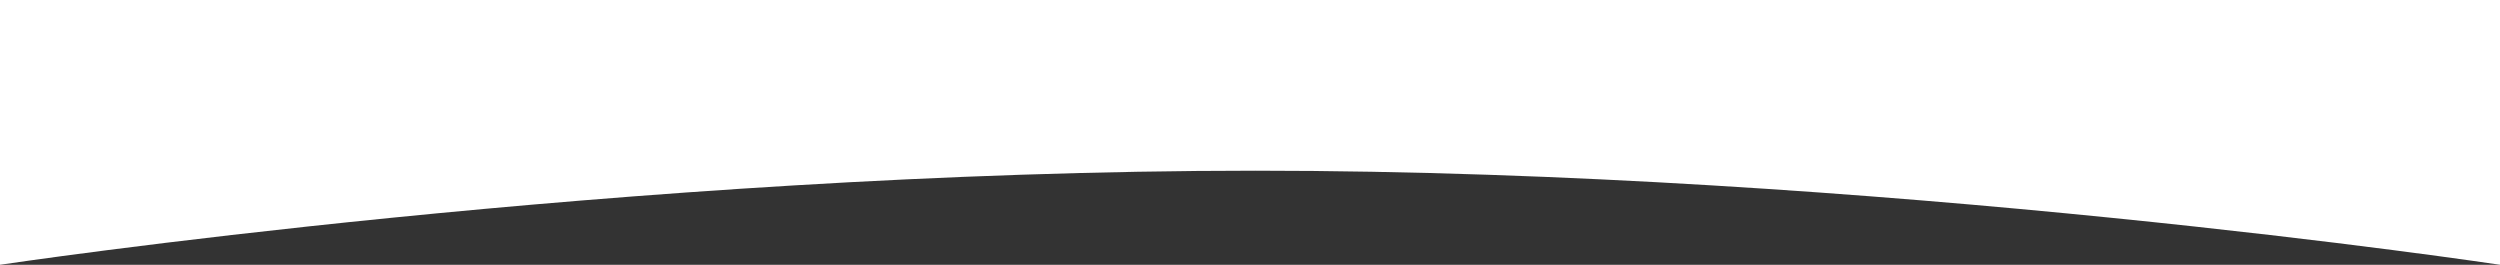
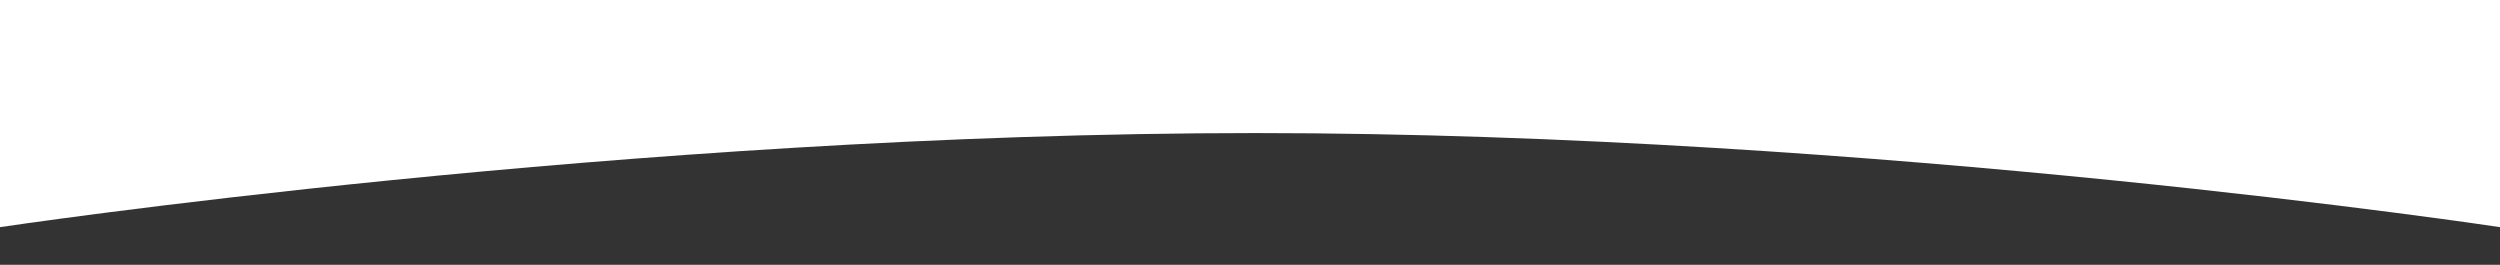
<svg xmlns="http://www.w3.org/2000/svg" version="1.1" id="Layer_1" x="0px" y="0px" viewBox="0 0 930 98.5" style="enable-background:new 0 0 930 98.5;" xml:space="preserve" preserveAspectRatio="none">
  <rect x="0" y="0" width="930" height="98.5" fill="#333333" stroke="none" />
  <style type="text/css">
        .st0{fill-rule:evenodd;clip-rule:evenodd;fill:#FFFFFF;}
        .st1{fill-rule:evenodd;clip-rule:evenodd;fill:#FFFFFF;}
    </style>
-   <path class="st0" d="M0,14v84.5c0,0,233.2-35,467-35c231.2,0,463,35,463,35V14H0z" />
  <path class="st1" d="M0,0v84.5c0,0,233.2-35,467-35c231.2,0,463,35,463,35V0H0z" />
</svg>